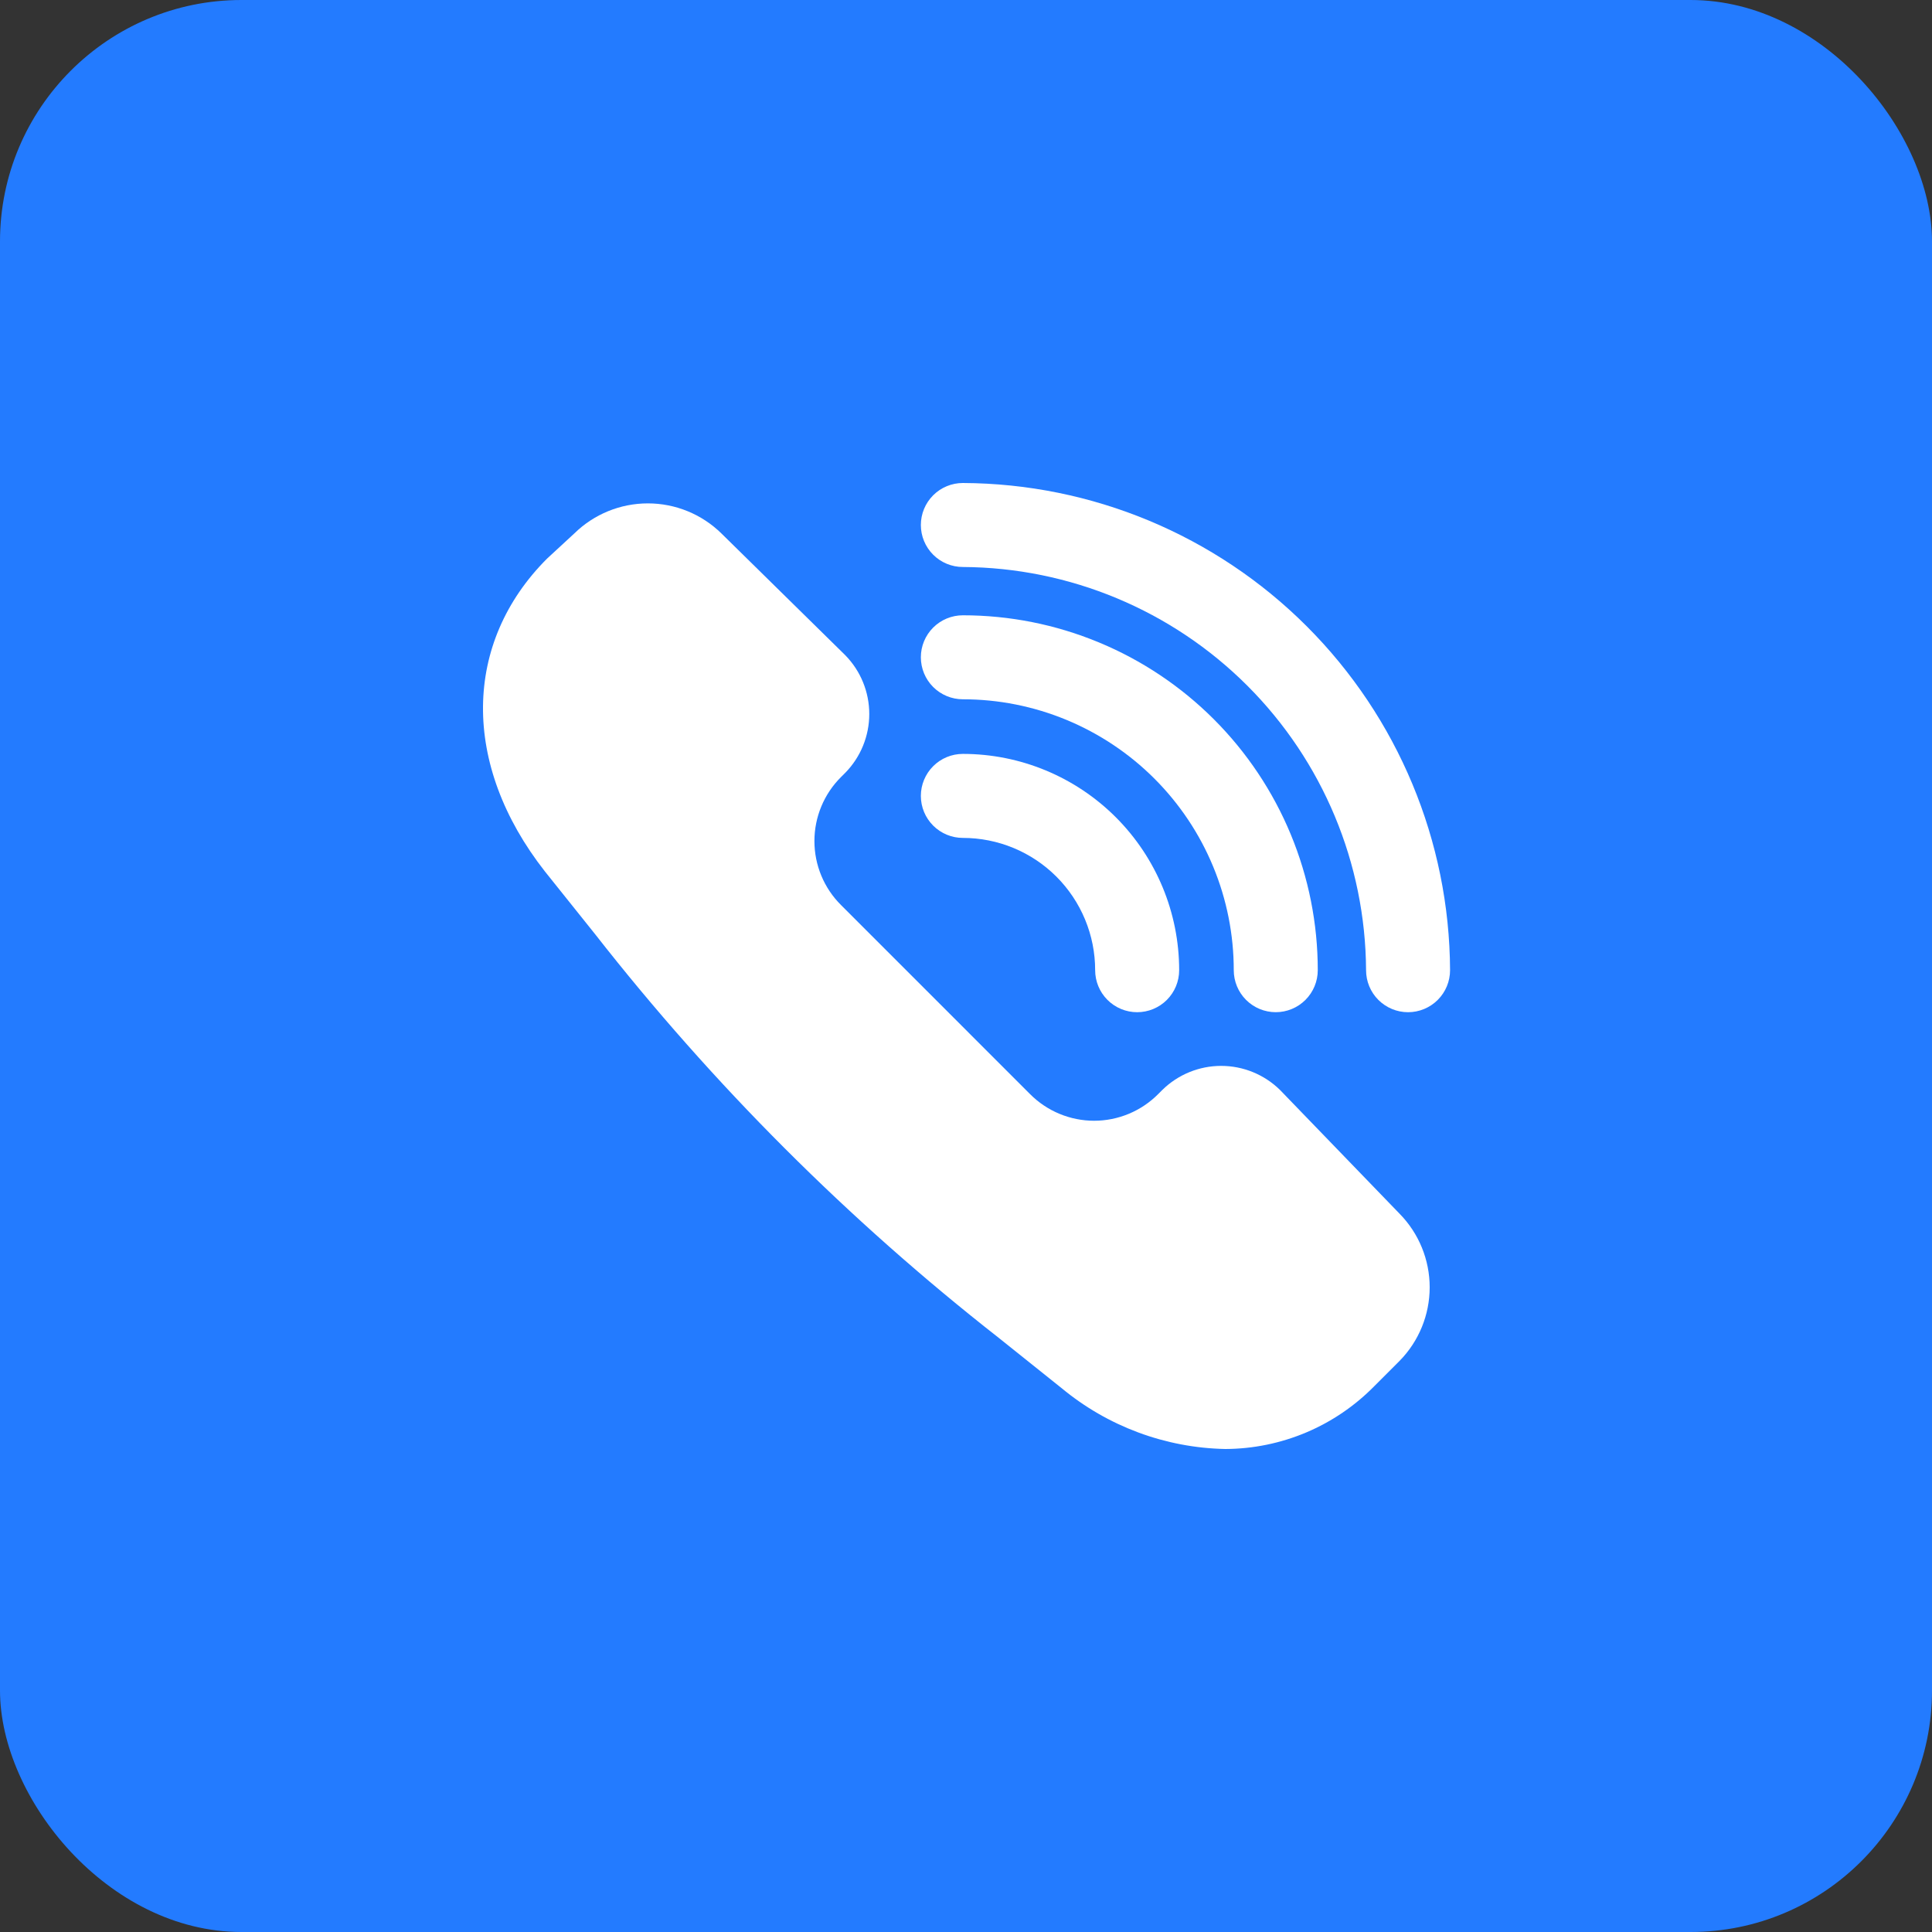
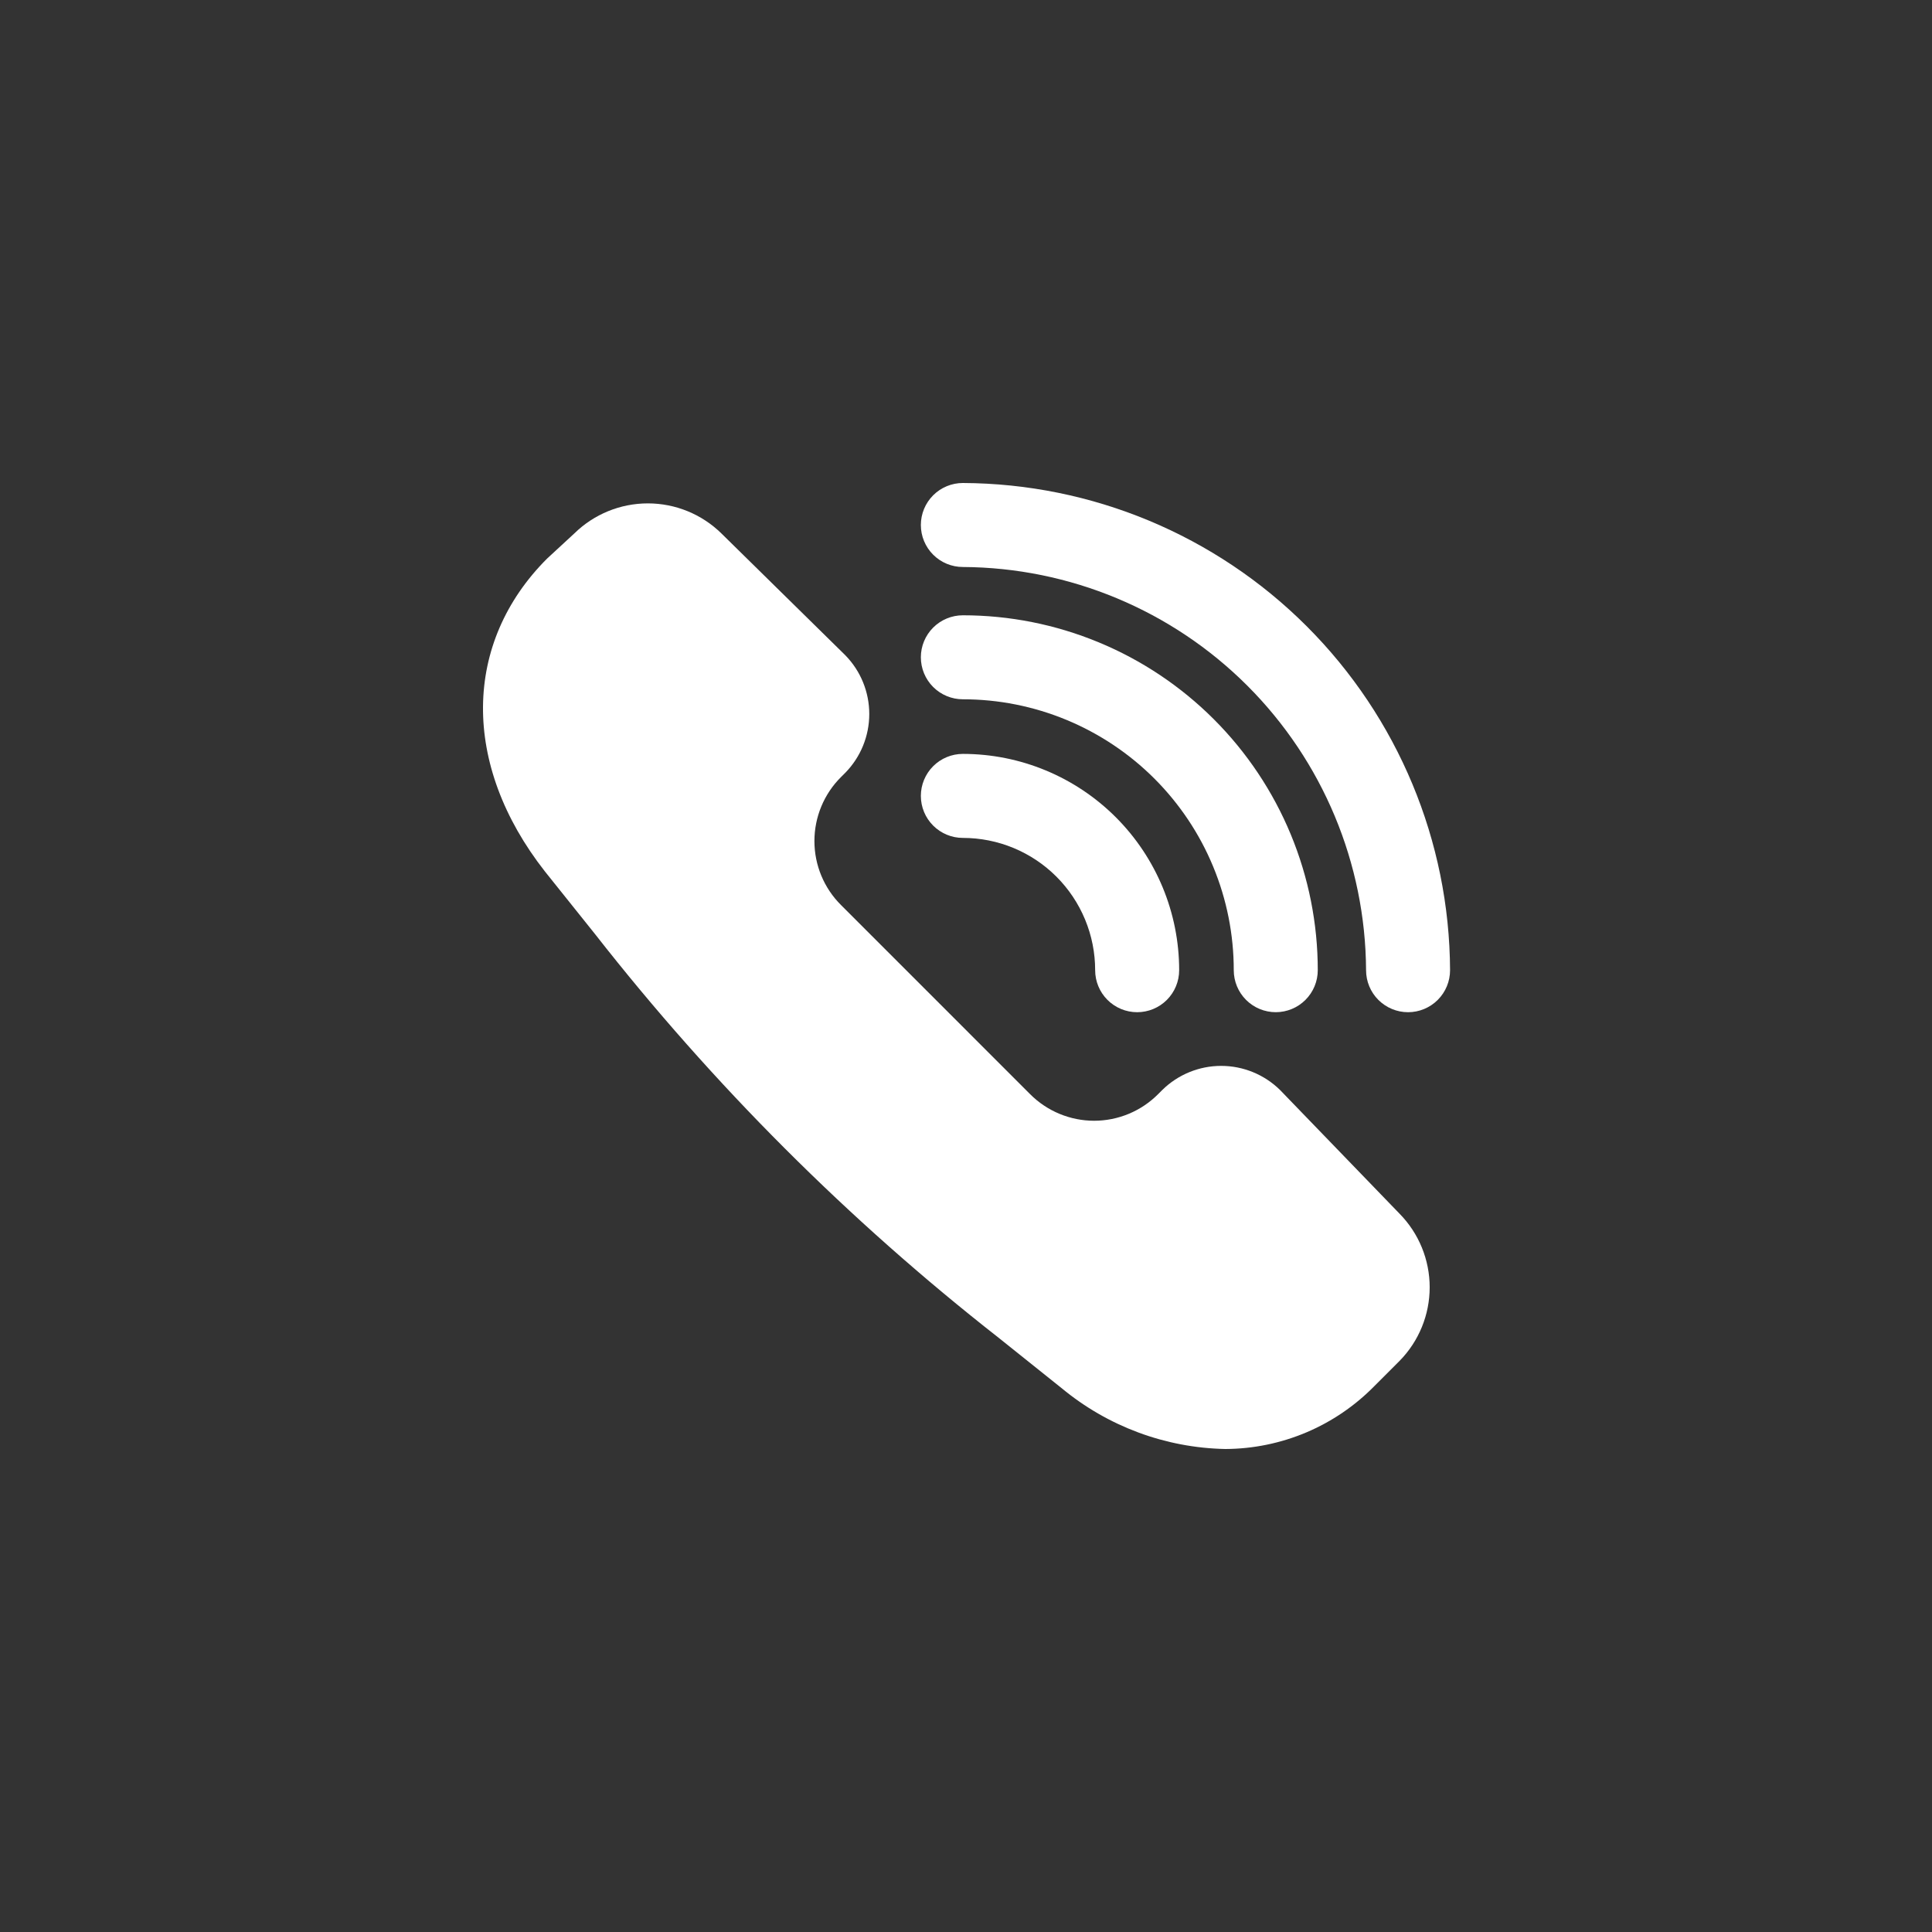
<svg xmlns="http://www.w3.org/2000/svg" width="120" height="120" viewBox="0 0 120 120" fill="none">
  <rect x="0" y="0" width="120" height="120" fill="#333333" stroke="none" />
  <g clip-path="url(#clip0_1030_62)">
-     <rect width="120" height="120" rx="15" fill="#237BFF" />
    <path d="M79.501 67.696C78.525 66.74 77.214 66.204 75.848 66.204C74.483 66.204 73.172 66.74 72.196 67.696L71.935 67.957C71.414 68.481 70.794 68.897 70.112 69.181C69.429 69.465 68.697 69.612 67.957 69.612C67.218 69.612 66.486 69.465 65.803 69.181C65.12 68.897 64.5 68.481 63.979 67.957L52.24 56.217C51.715 55.696 51.299 55.076 51.015 54.394C50.731 53.711 50.585 52.979 50.585 52.239C50.585 51.5 50.731 50.767 51.015 50.085C51.299 49.402 51.715 48.782 52.24 48.261L52.501 48C53.457 47.025 53.992 45.714 53.992 44.348C53.992 42.982 53.457 41.671 52.501 40.696L44.805 33.13C43.586 31.935 41.947 31.266 40.24 31.266C38.533 31.266 36.894 31.935 35.675 33.13L33.979 34.696C28.762 39.913 28.631 47.478 33.848 54.13L36.979 58.043C44.283 67.374 52.692 75.783 62.022 83.087L65.935 86.217C68.8 88.594 72.388 89.928 76.109 90C77.835 89.993 79.542 89.643 81.132 88.972C82.722 88.3 84.162 87.319 85.37 86.087L86.935 84.522C88.13 83.303 88.8 81.664 88.8 79.957C88.8 78.249 88.13 76.61 86.935 75.391L79.501 67.696ZM83.283 80.739L81.718 82.304C76.761 87.261 70.892 83.348 69.196 82.043L65.283 78.913C56.248 71.882 48.102 63.779 41.022 54.783L38.022 50.87C36.718 49.174 32.805 43.304 37.761 38.348L39.327 36.783C39.571 36.544 39.898 36.41 40.24 36.41C40.581 36.41 40.909 36.544 41.153 36.783L48.718 44.217L48.457 44.478C47.44 45.485 46.632 46.684 46.081 48.004C45.529 49.325 45.246 50.742 45.246 52.174C45.246 53.605 45.529 55.022 46.081 56.343C46.632 57.664 47.44 58.863 48.457 59.87L60.196 71.609C61.203 72.626 62.401 73.434 63.722 73.985C65.043 74.536 66.461 74.82 67.892 74.82C69.323 74.82 70.74 74.536 72.061 73.985C73.382 73.434 74.581 72.626 75.588 71.609L75.848 71.348L83.414 78.913C83.636 79.174 83.747 79.511 83.723 79.853C83.698 80.195 83.54 80.513 83.283 80.739Z" fill="white" />
    <path d="M59.805 43.434C62.015 43.434 64.203 43.869 66.244 44.715C68.285 45.561 70.14 46.8 71.703 48.362C73.265 49.925 74.505 51.78 75.35 53.821C76.196 55.863 76.631 58.051 76.631 60.26C76.631 60.952 76.906 61.616 77.395 62.105C77.884 62.594 78.548 62.869 79.24 62.869C79.932 62.869 80.595 62.594 81.084 62.105C81.574 61.616 81.849 60.952 81.849 60.26C81.849 57.365 81.278 54.499 80.171 51.825C79.063 49.15 77.439 46.72 75.392 44.673C73.345 42.626 70.915 41.002 68.241 39.895C65.566 38.787 62.7 38.217 59.805 38.217C59.113 38.217 58.45 38.492 57.96 38.981C57.471 39.47 57.196 40.134 57.196 40.825C57.196 41.517 57.471 42.181 57.96 42.67C58.45 43.159 59.113 43.434 59.805 43.434Z" fill="white" />
    <path d="M59.805 30C59.113 30 58.45 30.275 57.96 30.764C57.471 31.253 57.196 31.917 57.196 32.609C57.196 33.301 57.471 33.964 57.96 34.453C58.45 34.943 59.113 35.217 59.805 35.217C66.436 35.252 72.786 37.901 77.475 42.59C82.165 47.279 84.814 53.63 84.849 60.261C84.849 60.953 85.123 61.616 85.612 62.105C86.102 62.595 86.765 62.87 87.457 62.87C88.149 62.87 88.813 62.595 89.302 62.105C89.791 61.616 90.066 60.953 90.066 60.261C90.031 52.246 86.832 44.569 81.165 38.901C75.497 33.233 67.82 30.034 59.805 30Z" fill="white" />
    <path d="M59.805 52.044C60.884 52.044 61.953 52.256 62.95 52.669C63.947 53.082 64.853 53.687 65.616 54.45C66.379 55.213 66.984 56.119 67.397 57.116C67.81 58.113 68.022 59.182 68.022 60.261C68.022 60.953 68.297 61.616 68.787 62.106C69.276 62.595 69.939 62.87 70.631 62.87C71.323 62.87 71.987 62.595 72.476 62.106C72.965 61.616 73.24 60.953 73.24 60.261C73.24 56.698 71.824 53.281 69.305 50.761C66.785 48.242 63.368 46.826 59.805 46.826C59.113 46.826 58.45 47.101 57.96 47.59C57.471 48.08 57.196 48.743 57.196 49.435C57.196 50.127 57.471 50.79 57.96 51.279C58.45 51.769 59.113 52.044 59.805 52.044Z" fill="white" />
    <rect x="41.219" y="31.855" width="17.477" height="14.373" transform="rotate(47.517 41.219 31.855)" fill="white" />
    <rect x="74.621" y="67.113" width="17.477" height="14.373" transform="rotate(47.517 74.621 67.113)" fill="white" />
    <rect x="32.475" y="48.4" width="7.948" height="49.123" transform="rotate(-42.909 32.475 48.4)" fill="white" />
  </g>
  <defs>
    <clipPath id="clip0_1030_62">
      <rect width="120" height="120" rx="15" fill="white" />
    </clipPath>
  </defs>
</svg>